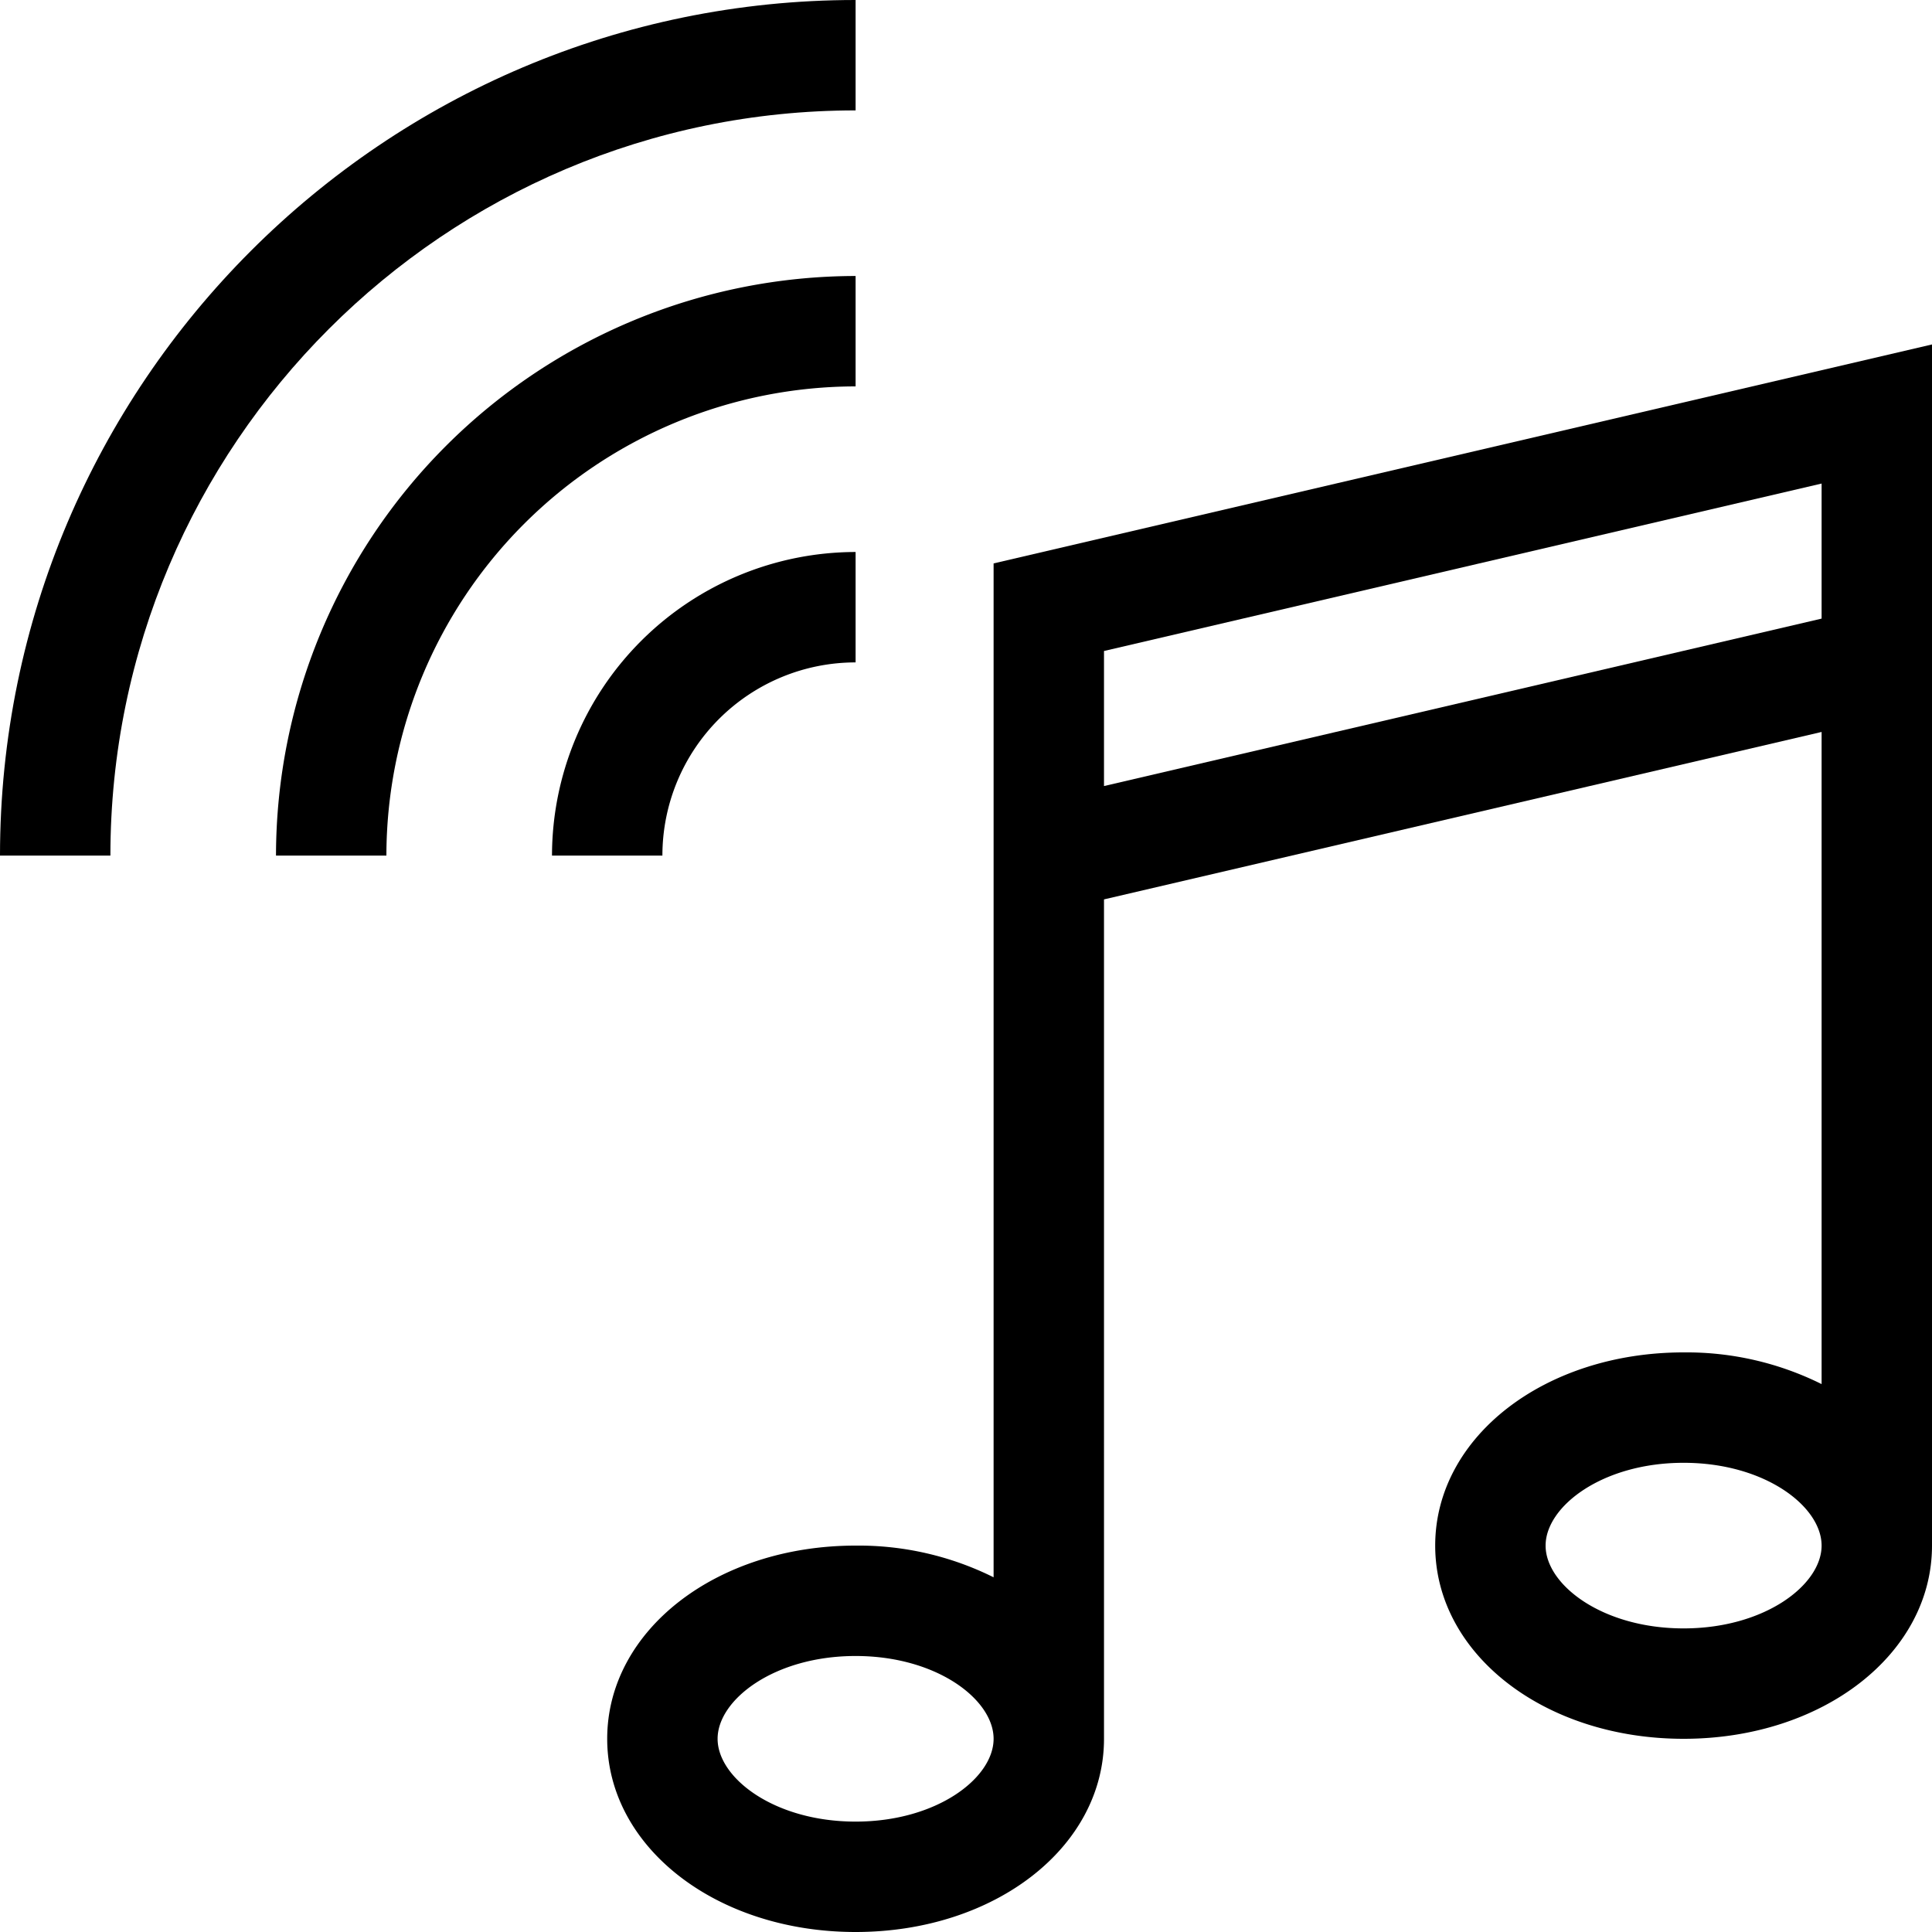
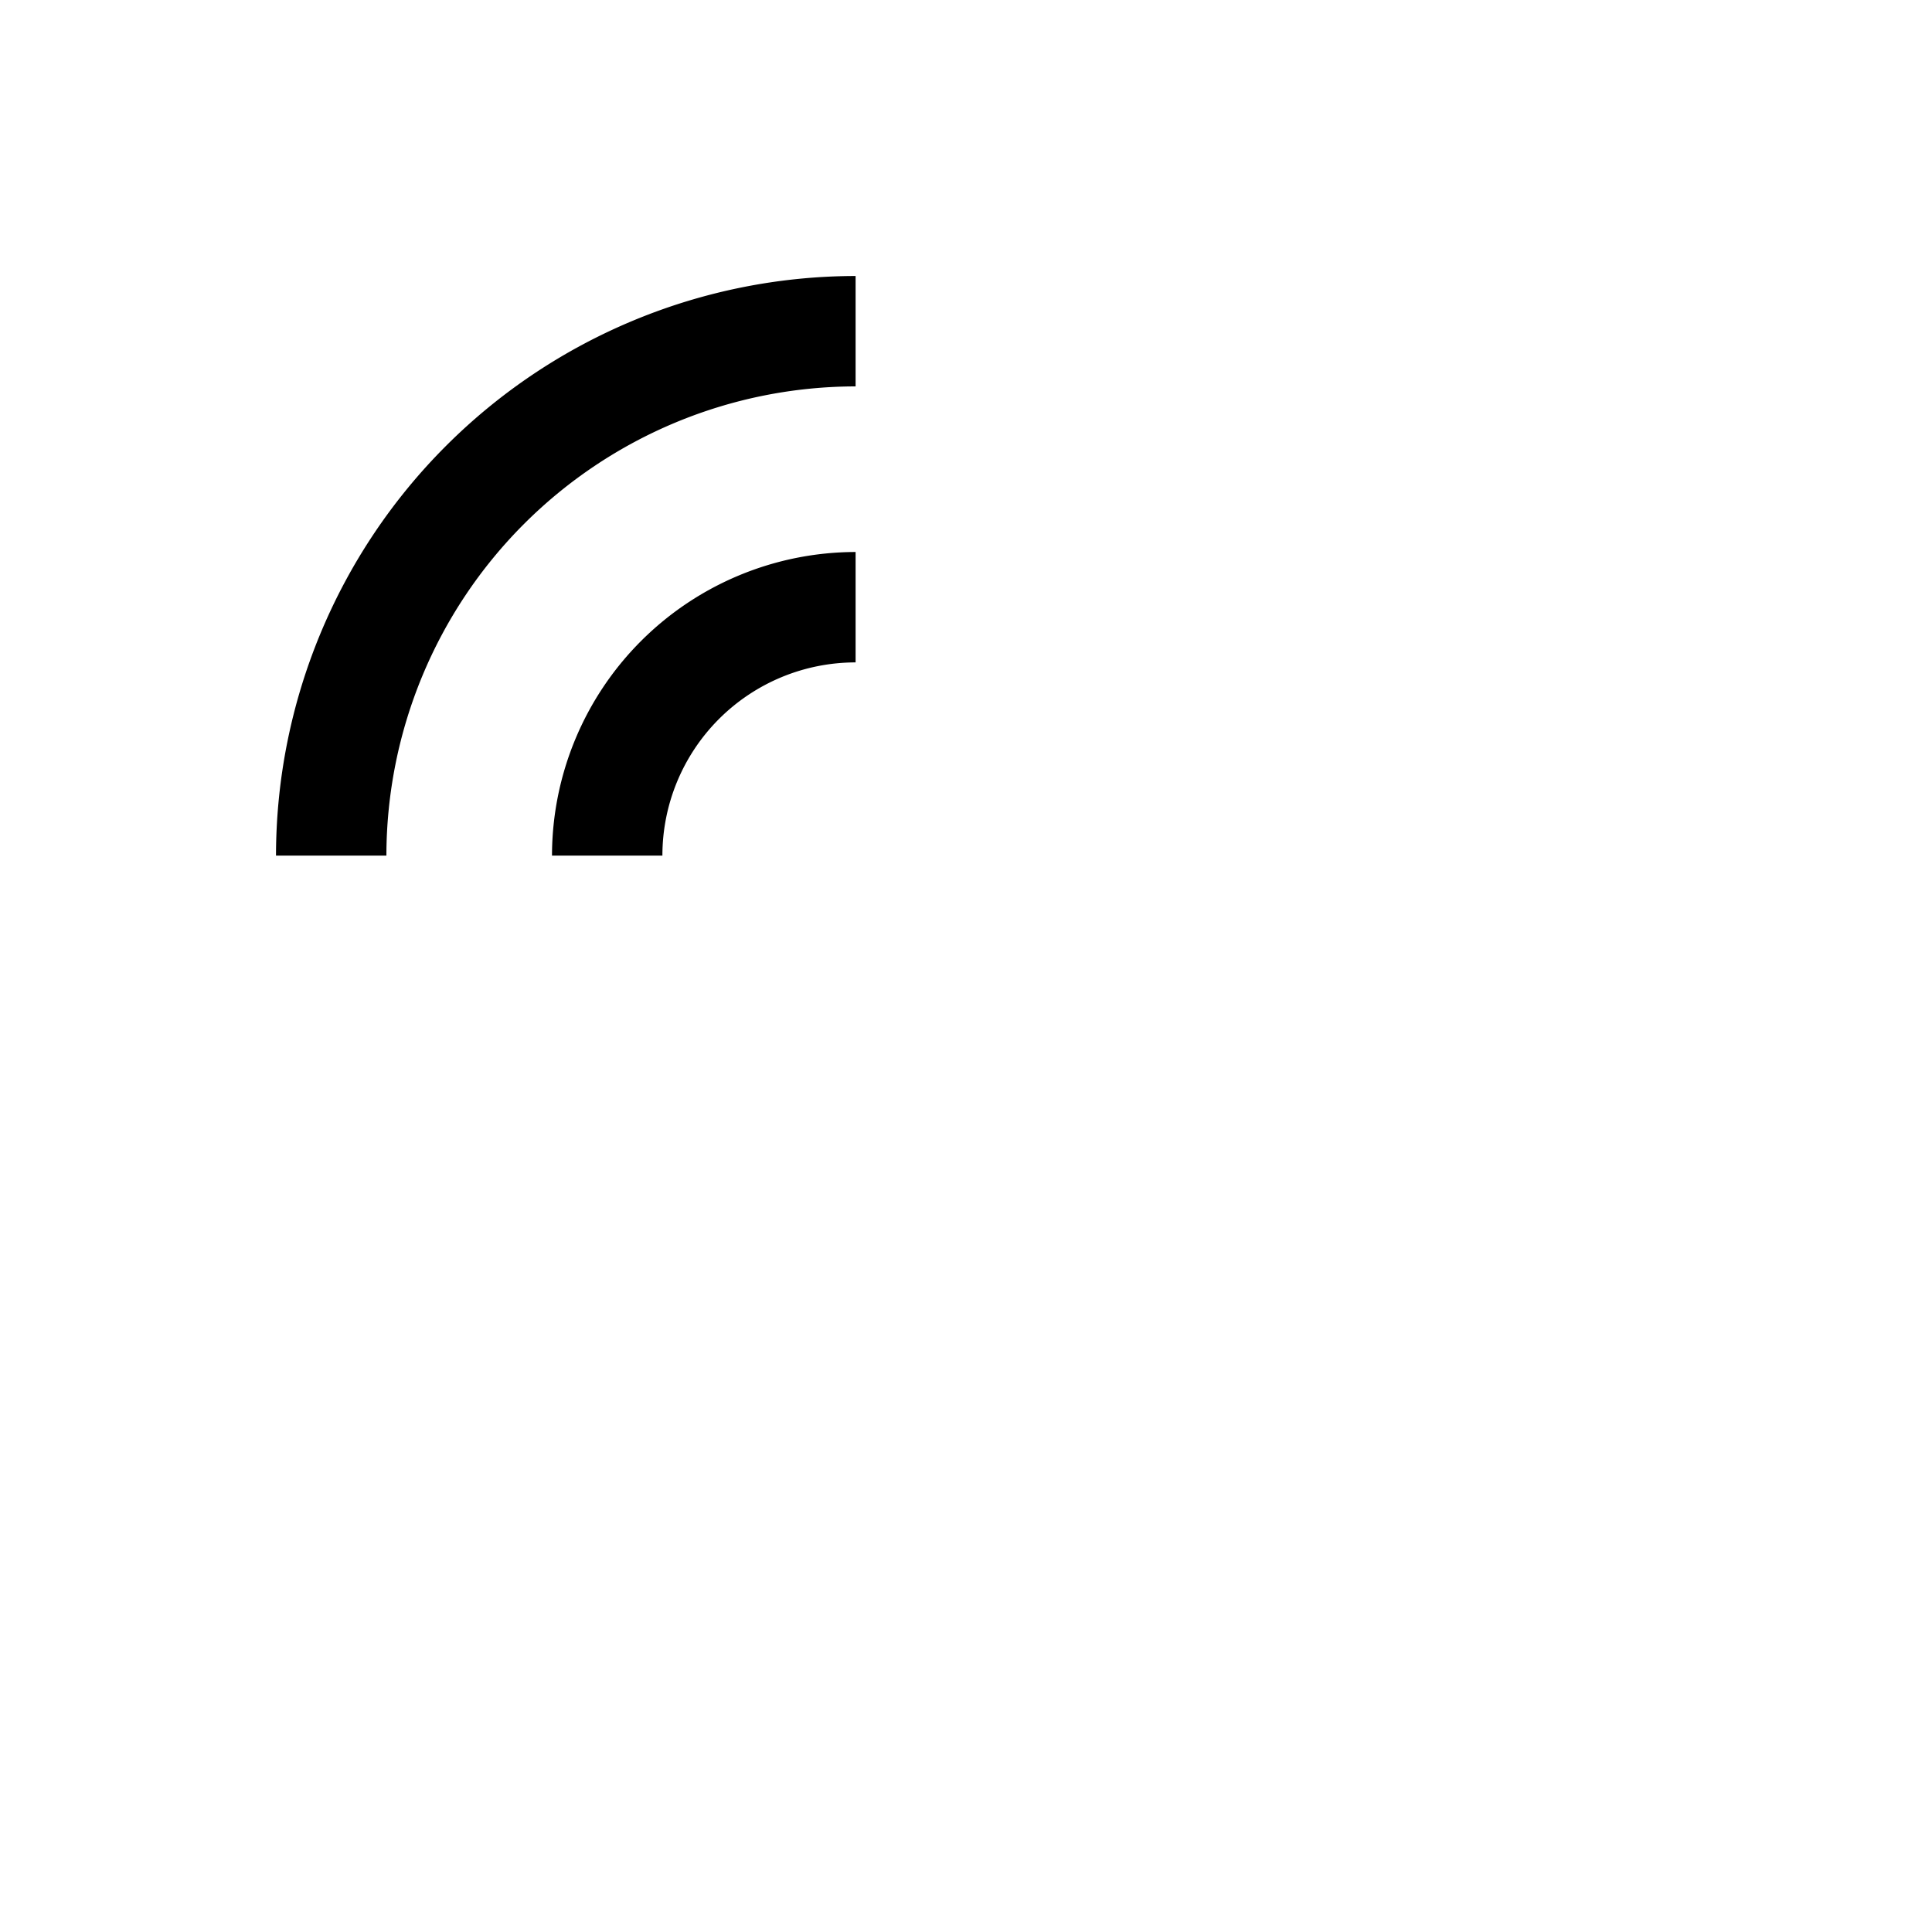
<svg xmlns="http://www.w3.org/2000/svg" id="Icon" viewBox="0 0 420 420">
-   <path d="M216,122.48V342.89A65.87,65.87,0,0,0,186,336c-30.28,0-54,18.45-54,42s23.72,42,54,42,54-18.45,54-42V195.52l156-36.4V300.89A65.87,65.87,0,0,0,366,294c-30.28,0-54,18.45-54,42s23.72,42,54,42,54-18.45,54-42V74.88ZM186,396c-17.68,0-30-9.49-30-18s12.32-18,30-18,30,9.49,30,18S203.68,396,186,396Zm54-225.12V141.52l156-36.4v29.36ZM366,354c-17.68,0-30-9.49-30-18s12.32-18,30-18,30,9.49,30,18S383.68,354,366,354Z" />
-   <path d="M186,24V0C83.44,0,0,83.44,0,186H24C24,96.67,96.67,24,186,24Z" />
  <path d="M186,60A126.14,126.14,0,0,0,60,186H84A102.12,102.12,0,0,1,186,84Z" />
  <path d="M186,144V120a66.08,66.08,0,0,0-66,66h24A42,42,0,0,1,186,144Z" />
</svg>